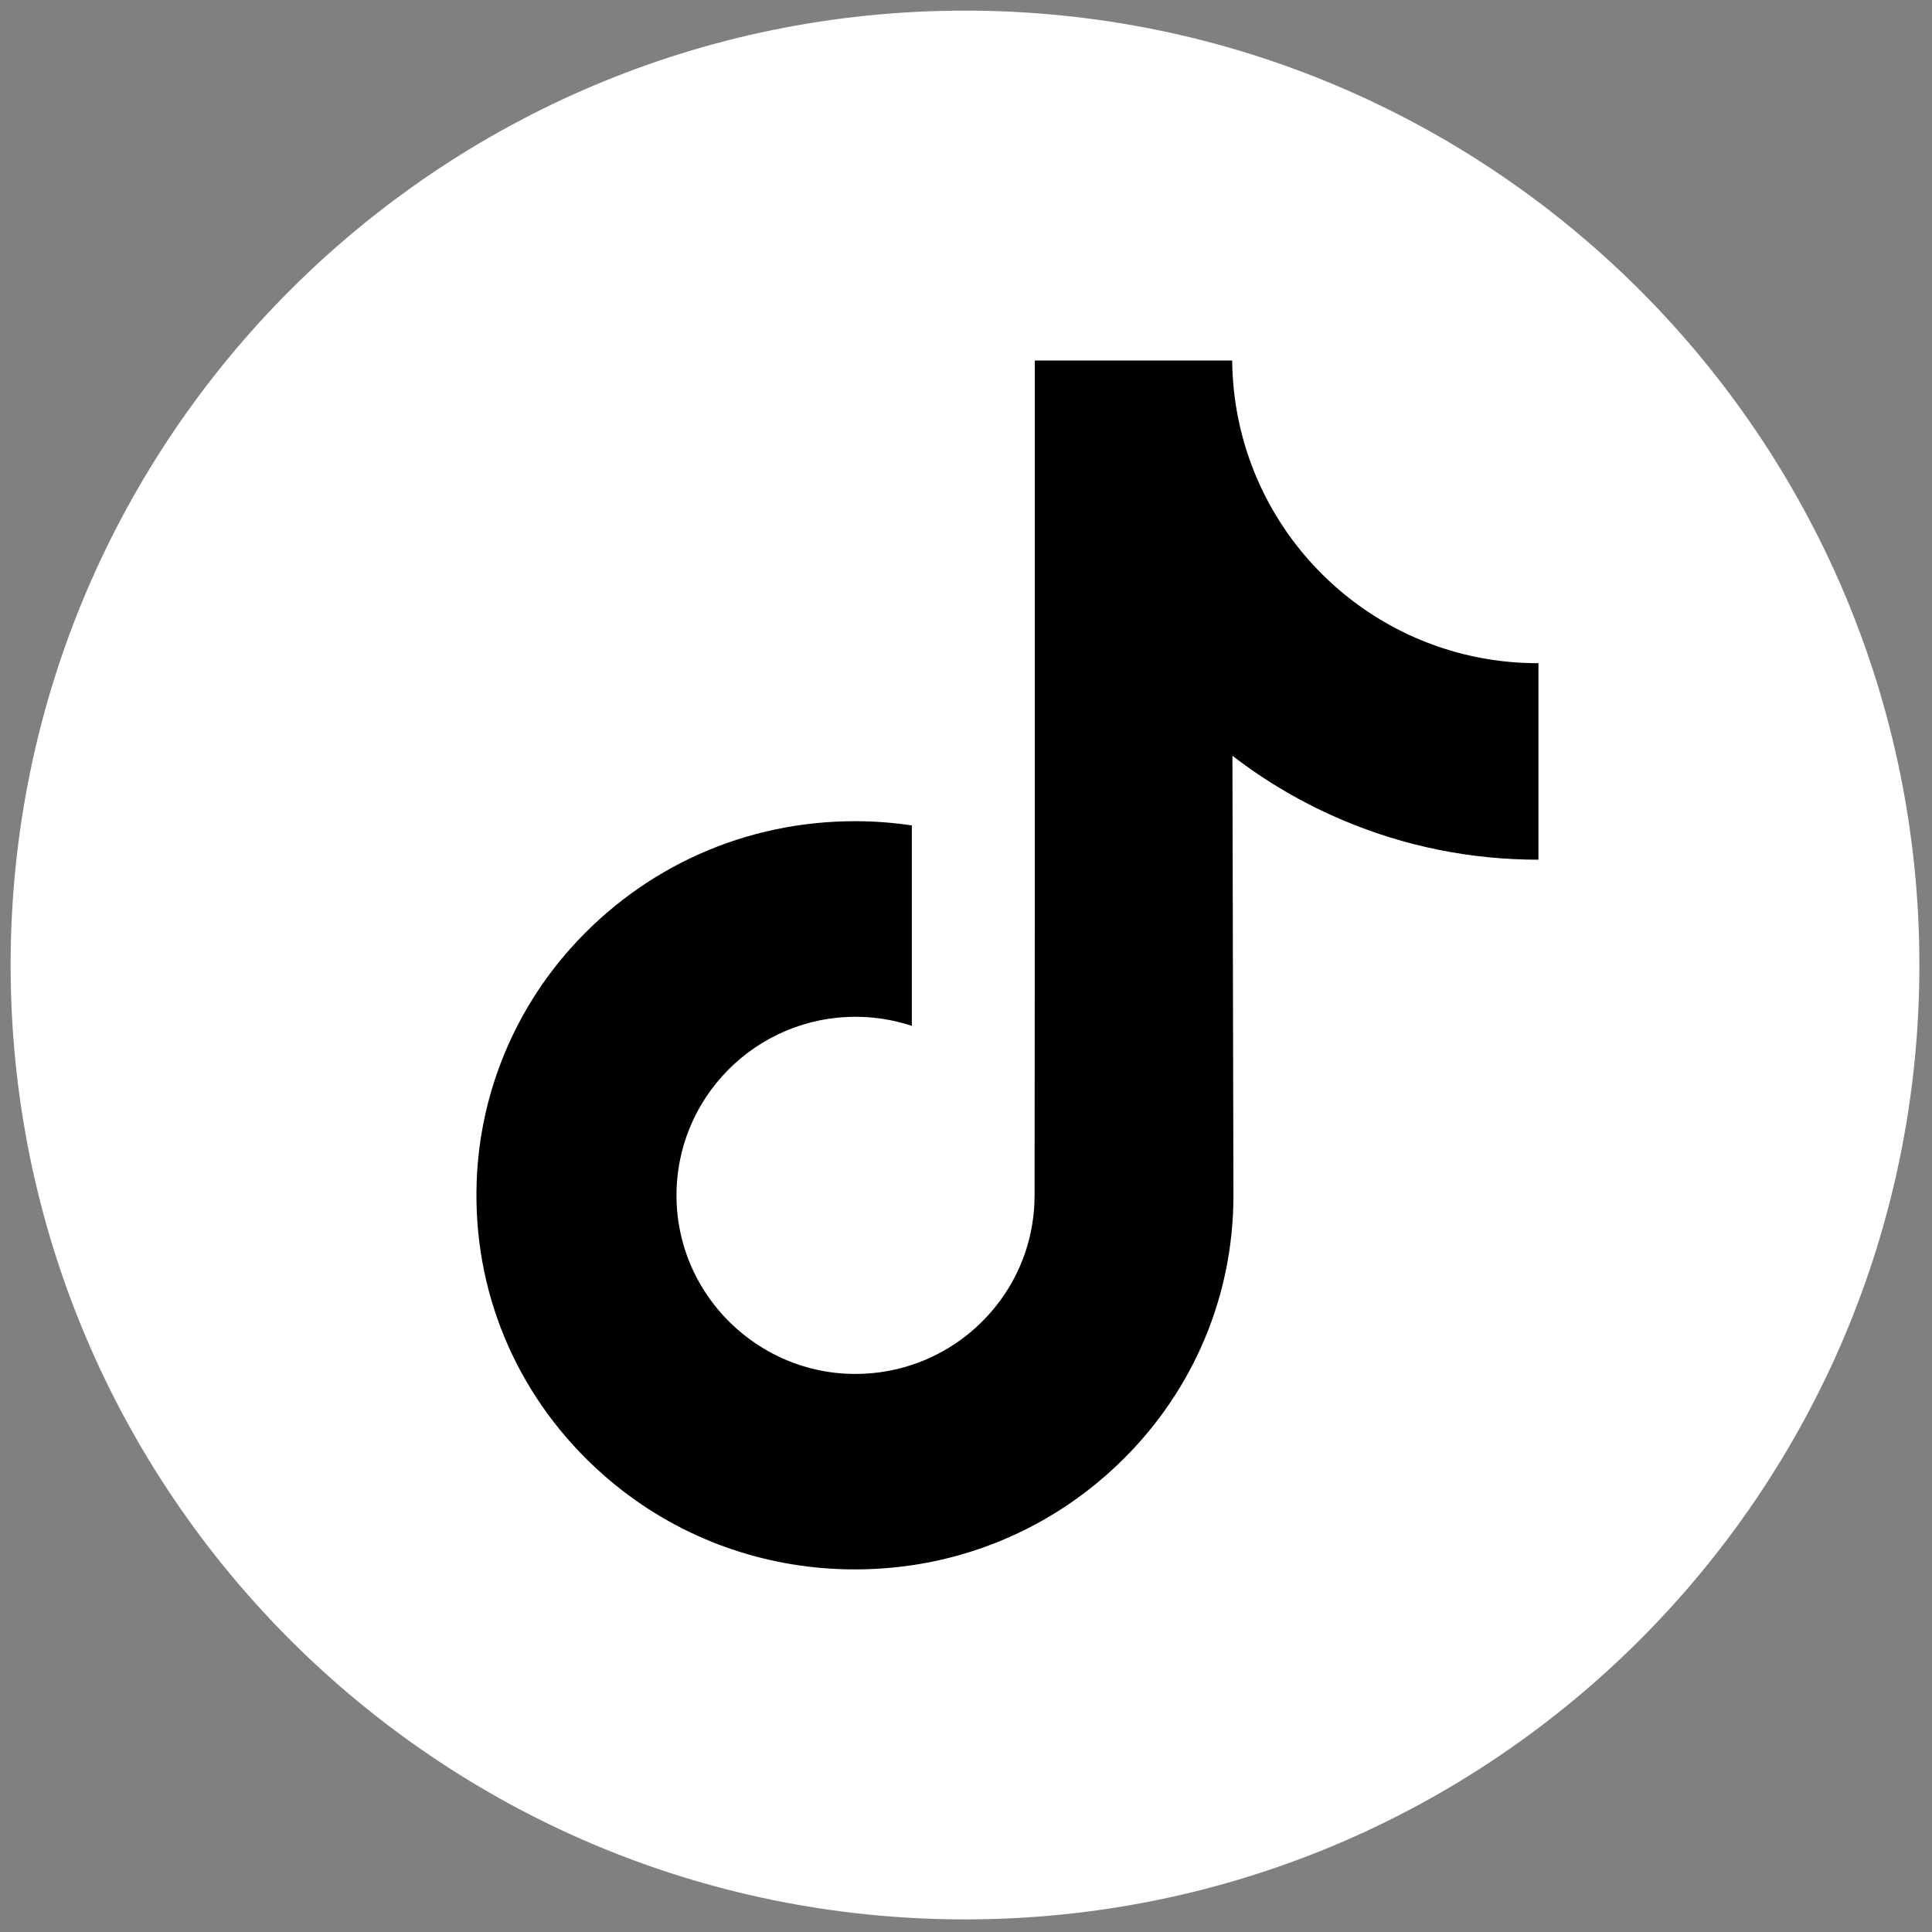
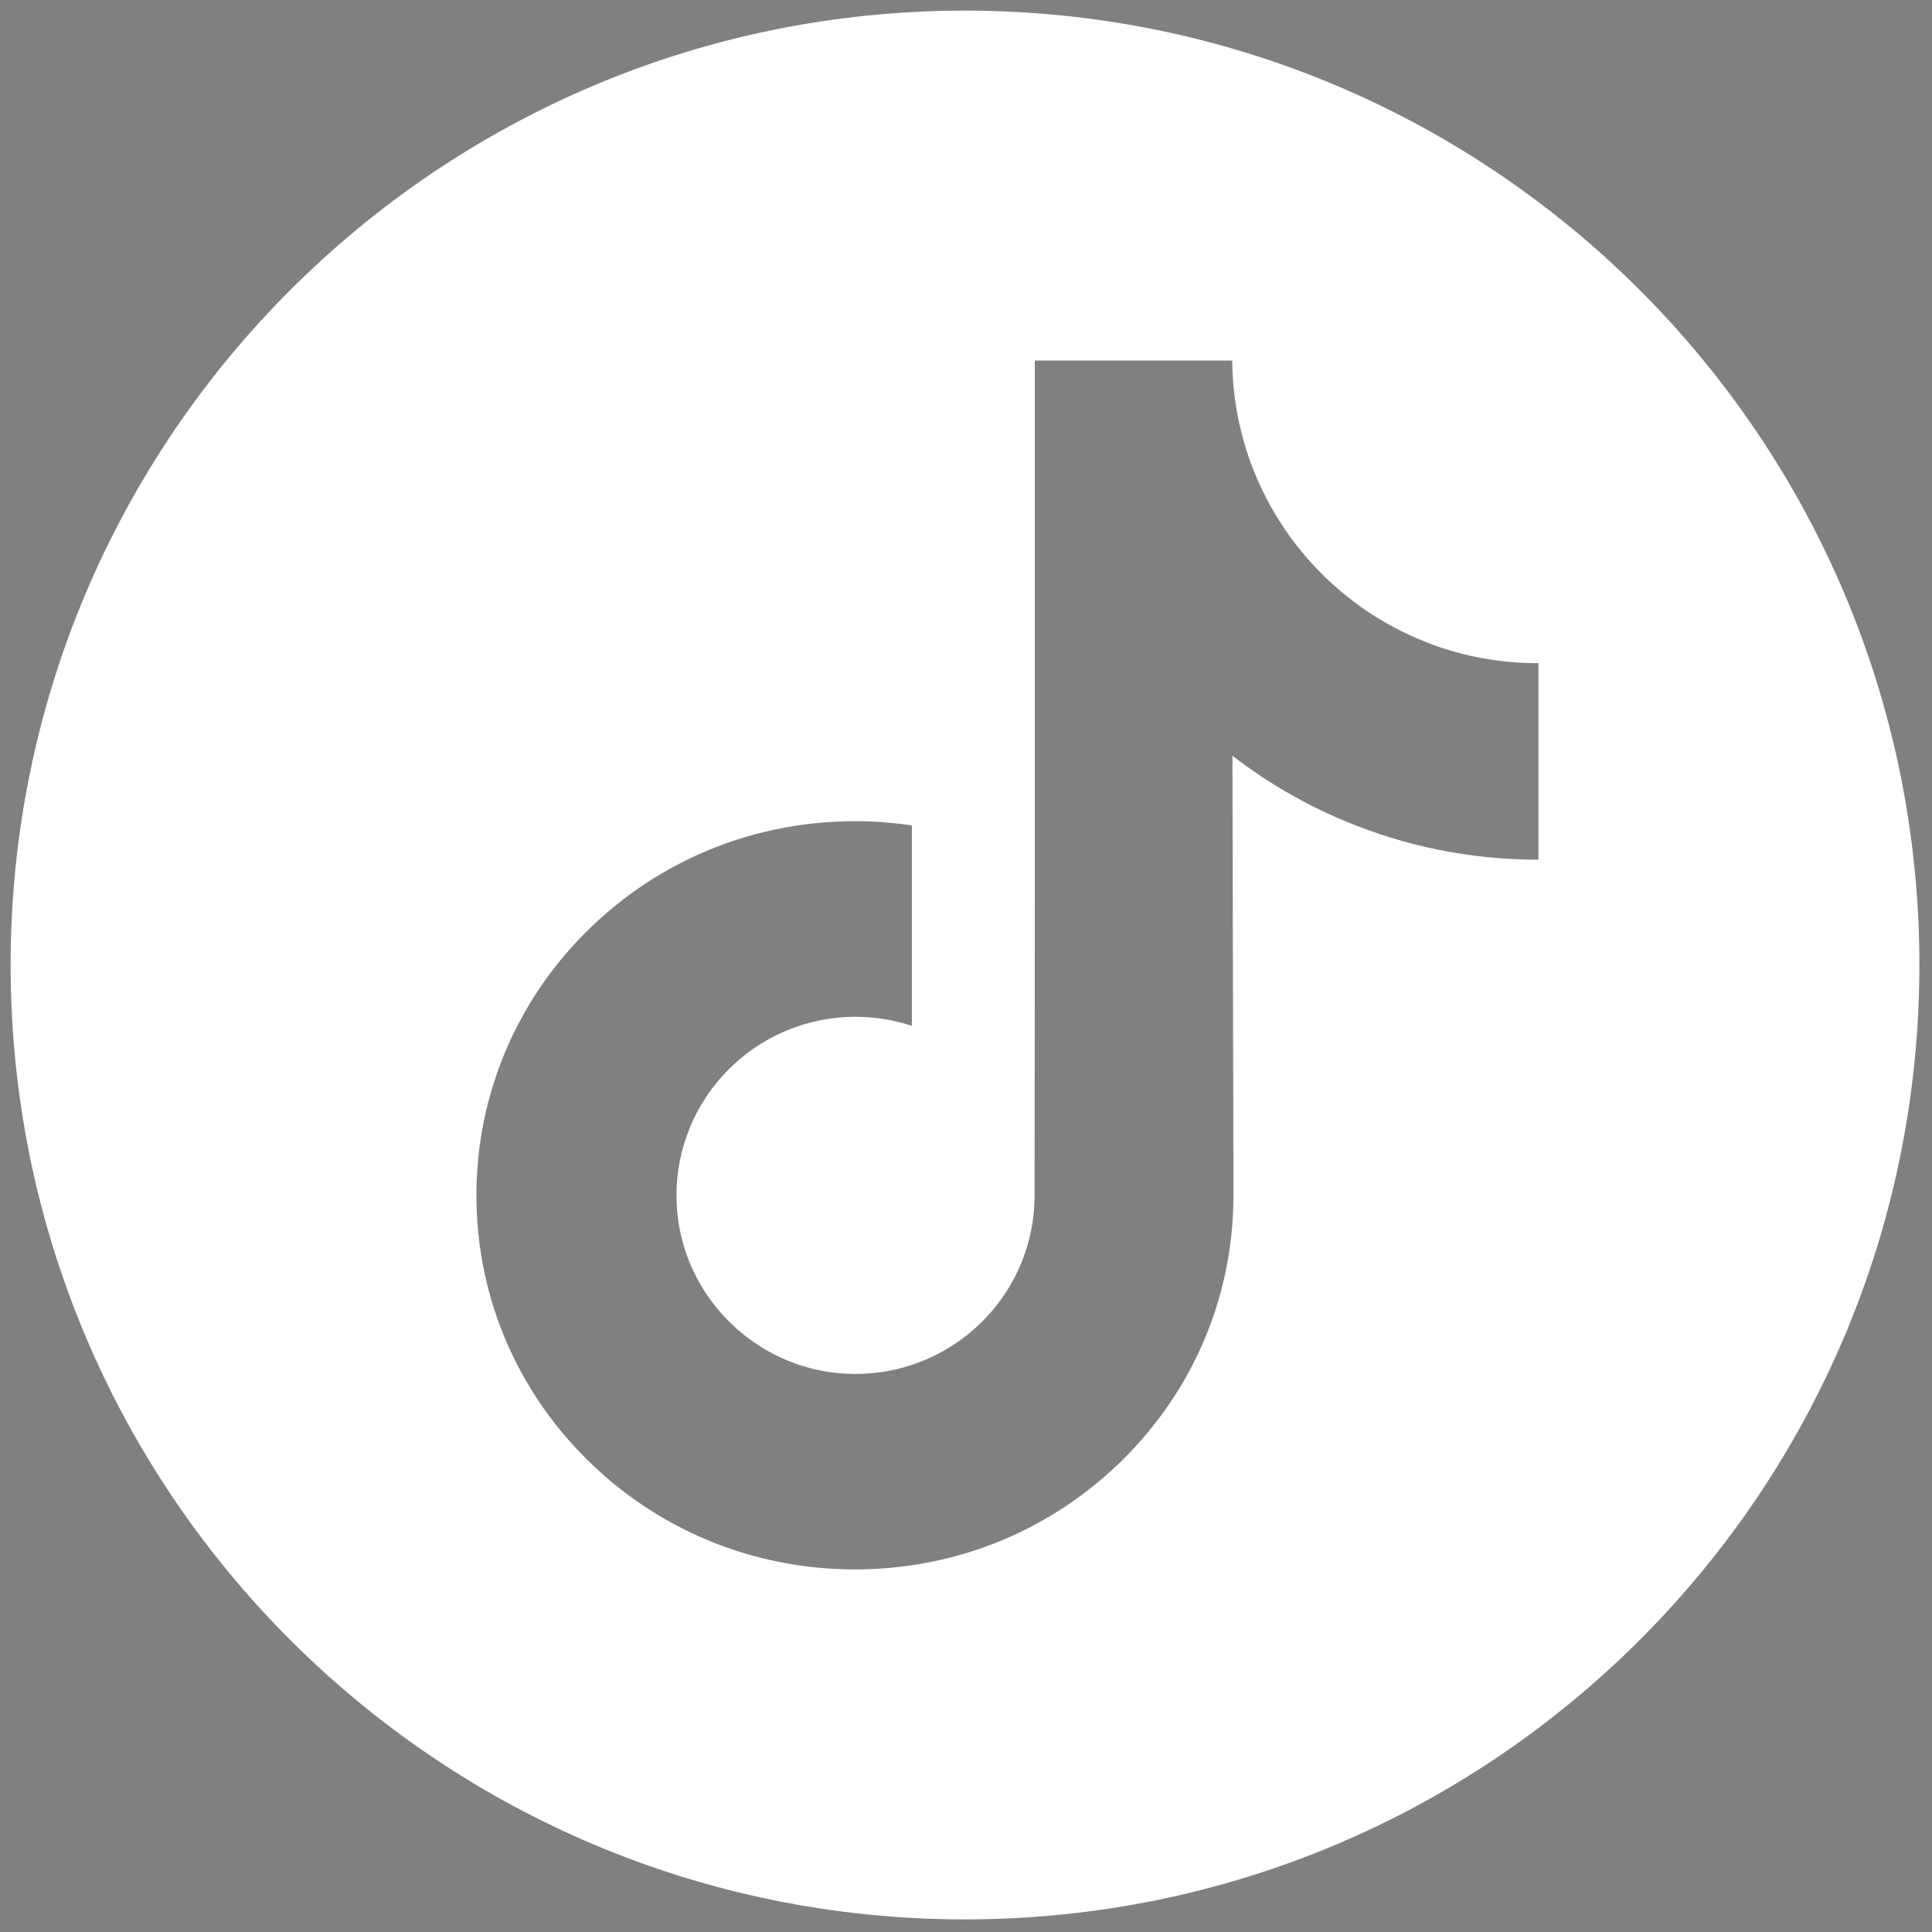
<svg xmlns="http://www.w3.org/2000/svg" version="1.1" width="24" height="24" viewBox="0 0 256 256" xml:space="preserve">
  <rect x="0" y="0" width="256" height="256" fill="#808080" stroke="none" />
  <defs>
</defs>
  <g style="stroke: none; stroke-width: 0; stroke-dasharray: none; stroke-linecap: butt; stroke-linejoin: miter; stroke-miterlimit: 10; fill: none; fill-rule: nonzero; opacity: 1;" transform="translate(1.407 1.407) scale(2.81 2.81)">
-     <circle cx="45.004" cy="45.004" r="39.914" style="stroke: none; stroke-width: 1; stroke-dasharray: none; stroke-linecap: butt; stroke-linejoin: miter; stroke-miterlimit: 10; fill: rgb(0,0,0); fill-rule: nonzero; opacity: 1;" transform="  matrix(1 0 0 1 0 0) " />
    <path d="M 15.366 -0.701 c -8.874 0 -16.067 7.193 -16.067 16.067 s 7.193 16.067 16.067 16.067 s 16.067 -7.193 16.067 -16.067 S 24.239 -0.701 15.366 -0.701 z M 25.02 11.18 v 2.413 c -1.138 0 -2.243 -0.222 -3.286 -0.662 c -0.671 -0.283 -1.295 -0.648 -1.866 -1.088 l 0.017 7.427 c -0.007 1.672 -0.669 3.244 -1.866 4.427 c -0.975 0.963 -2.209 1.576 -3.548 1.774 c -0.315 0.046 -0.634 0.07 -0.958 0.07 c -1.433 0 -2.793 -0.464 -3.906 -1.32 c -0.209 -0.161 -0.41 -0.336 -0.6 -0.524 c -1.298 -1.283 -1.967 -3.021 -1.854 -4.85 c 0.086 -1.392 0.643 -2.72 1.572 -3.76 c 1.229 -1.377 2.949 -2.142 4.788 -2.142 c 0.323 0 0.644 0.024 0.958 0.071 v 0.892 v 2.482 c -0.298 -0.098 -0.617 -0.152 -0.948 -0.152 c -1.68 0 -3.039 1.371 -3.014 3.052 c 0.016 1.076 0.603 2.016 1.47 2.534 c 0.407 0.244 0.876 0.395 1.376 0.422 c 0.392 0.021 0.768 -0.033 1.116 -0.148 c 1.2 -0.397 2.066 -1.524 2.066 -2.853 l 0.004 -4.974 V 5.19 h 3.323 c 0.003 0.329 0.037 0.651 0.099 0.962 c 0.251 1.26 0.961 2.353 1.949 3.098 c 0.862 0.65 1.935 1.035 3.098 1.035 c 0.001 0 0.01 0 0.01 -0.001 L 25.02 11.18 L 25.02 11.18 z" style="stroke: none; stroke-width: 1; stroke-dasharray: none; stroke-linecap: butt; stroke-linejoin: miter; stroke-miterlimit: 10; fill: rgb(255,255,255); fill-rule: nonzero; opacity: 1;" transform=" matrix(2.801 0 0 2.801 1.964 1.964) " stroke-linecap="round" />
  </g>
</svg>